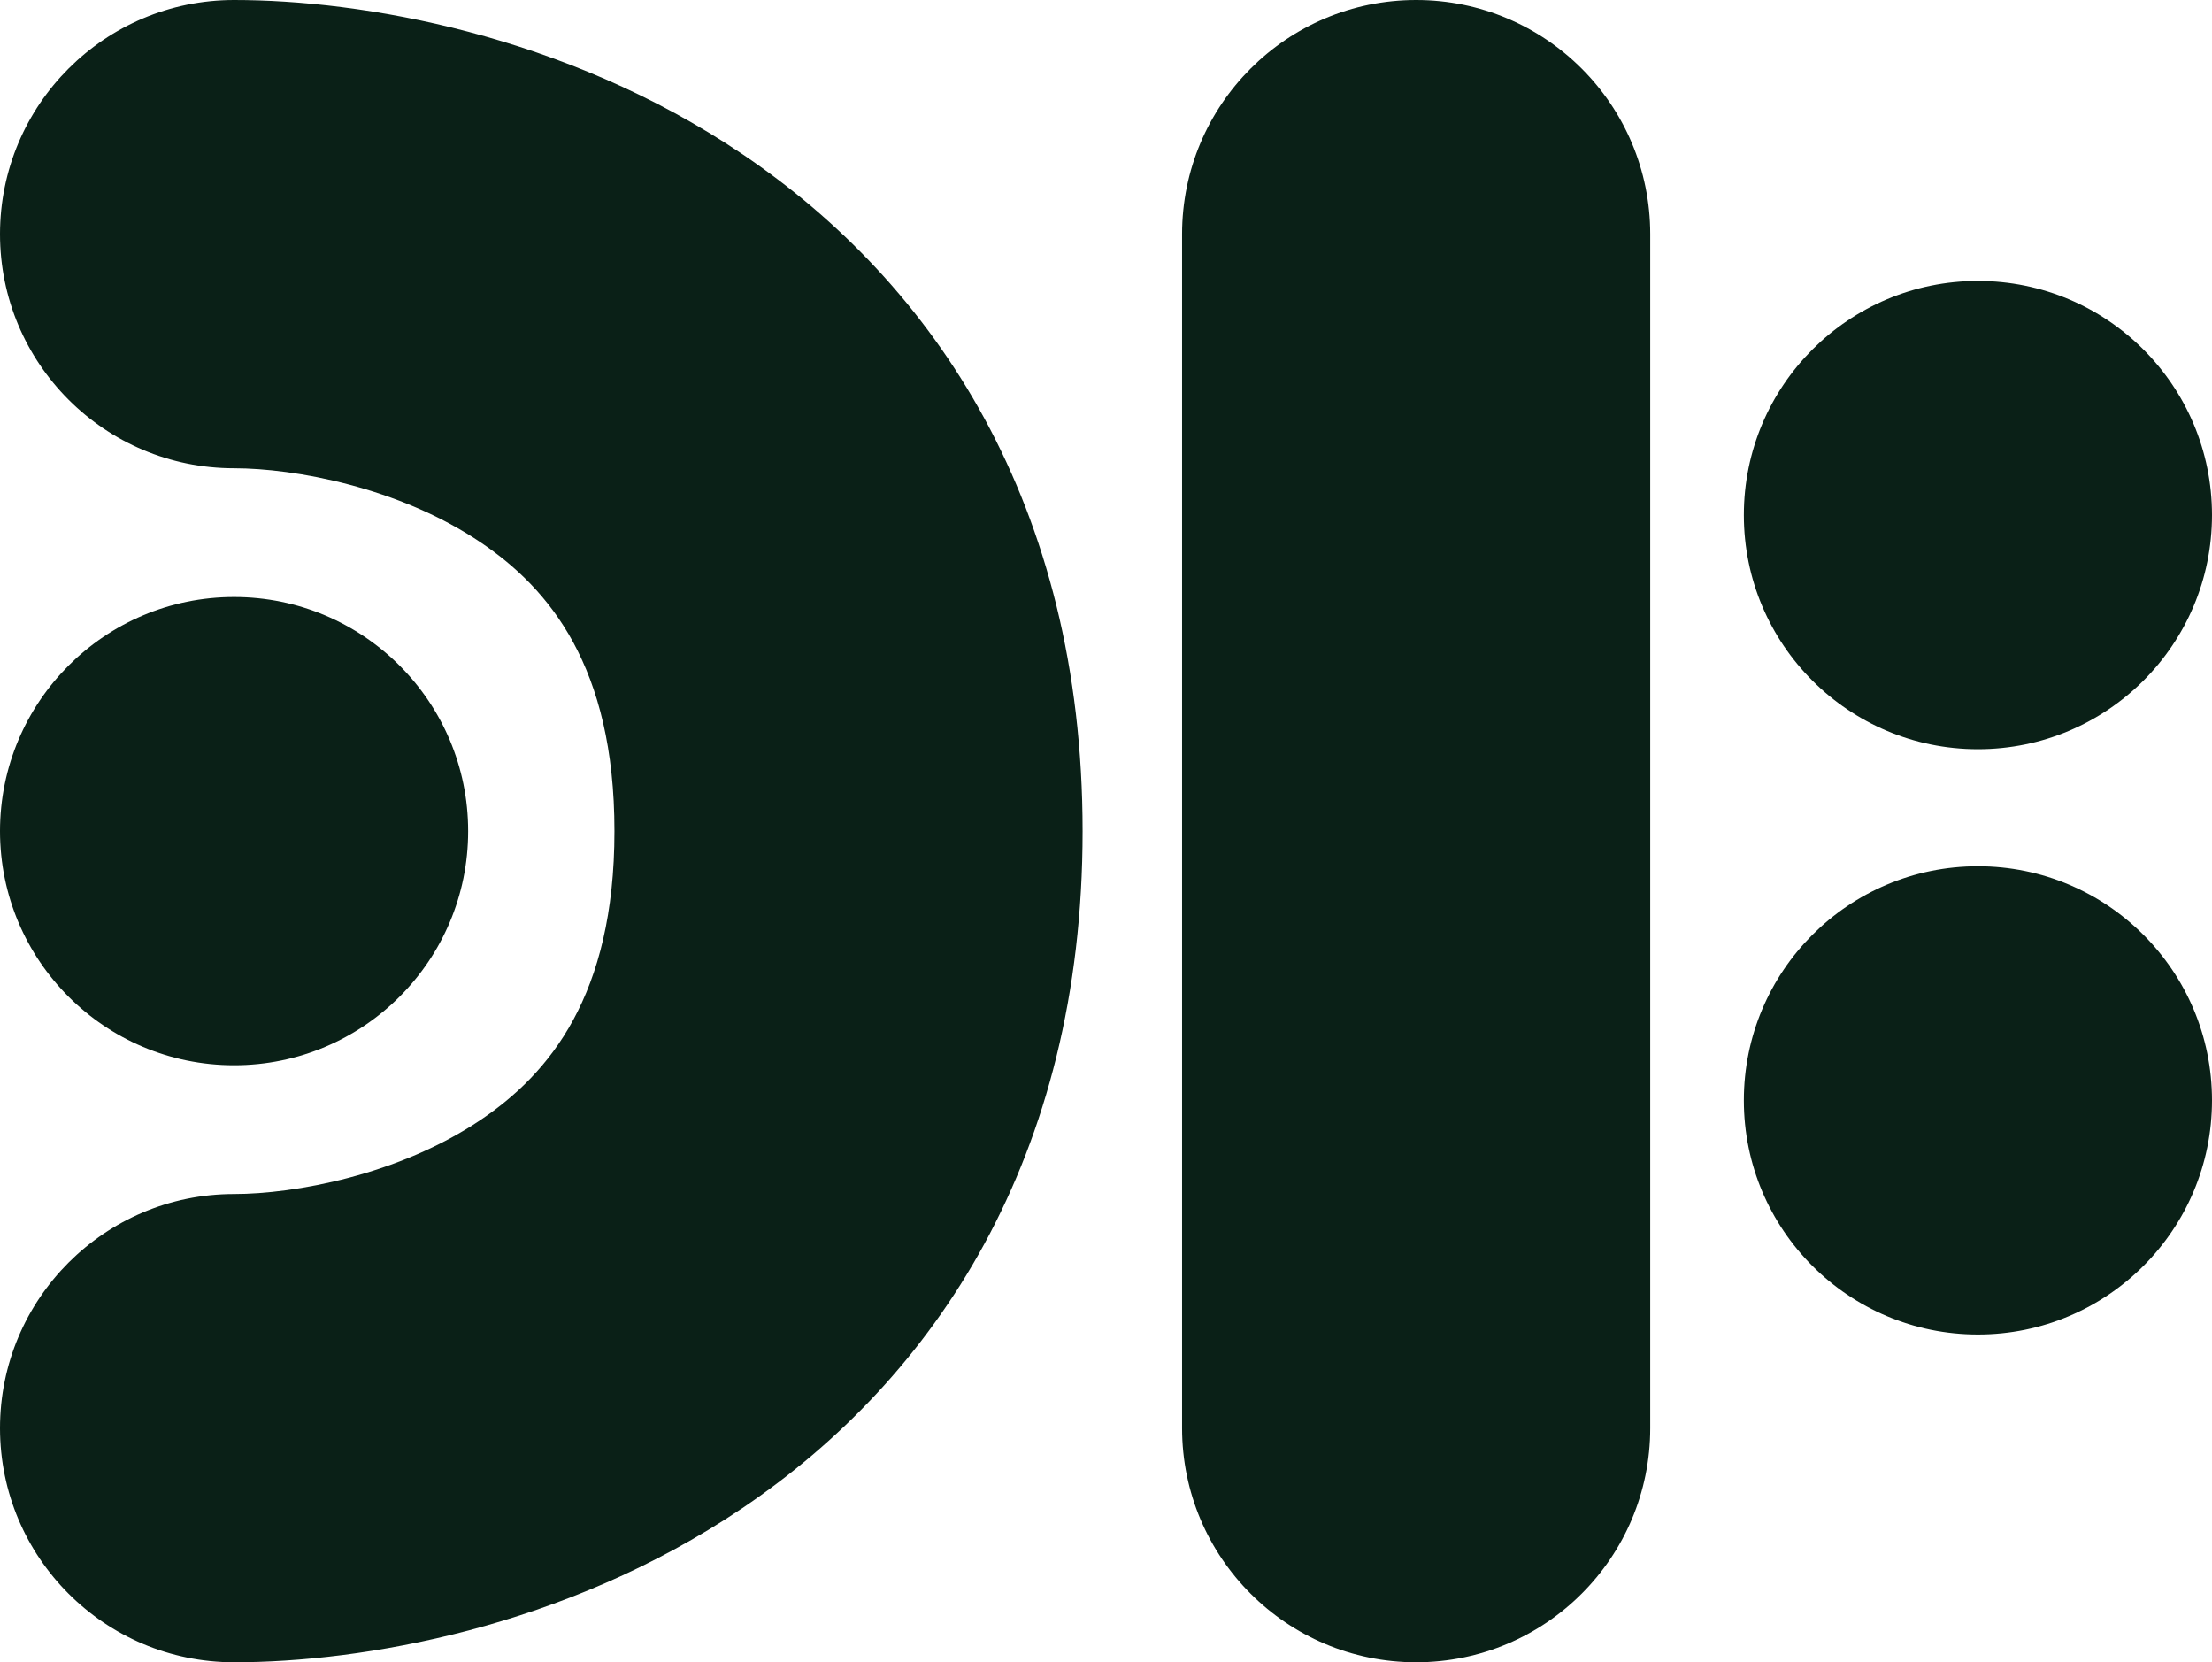
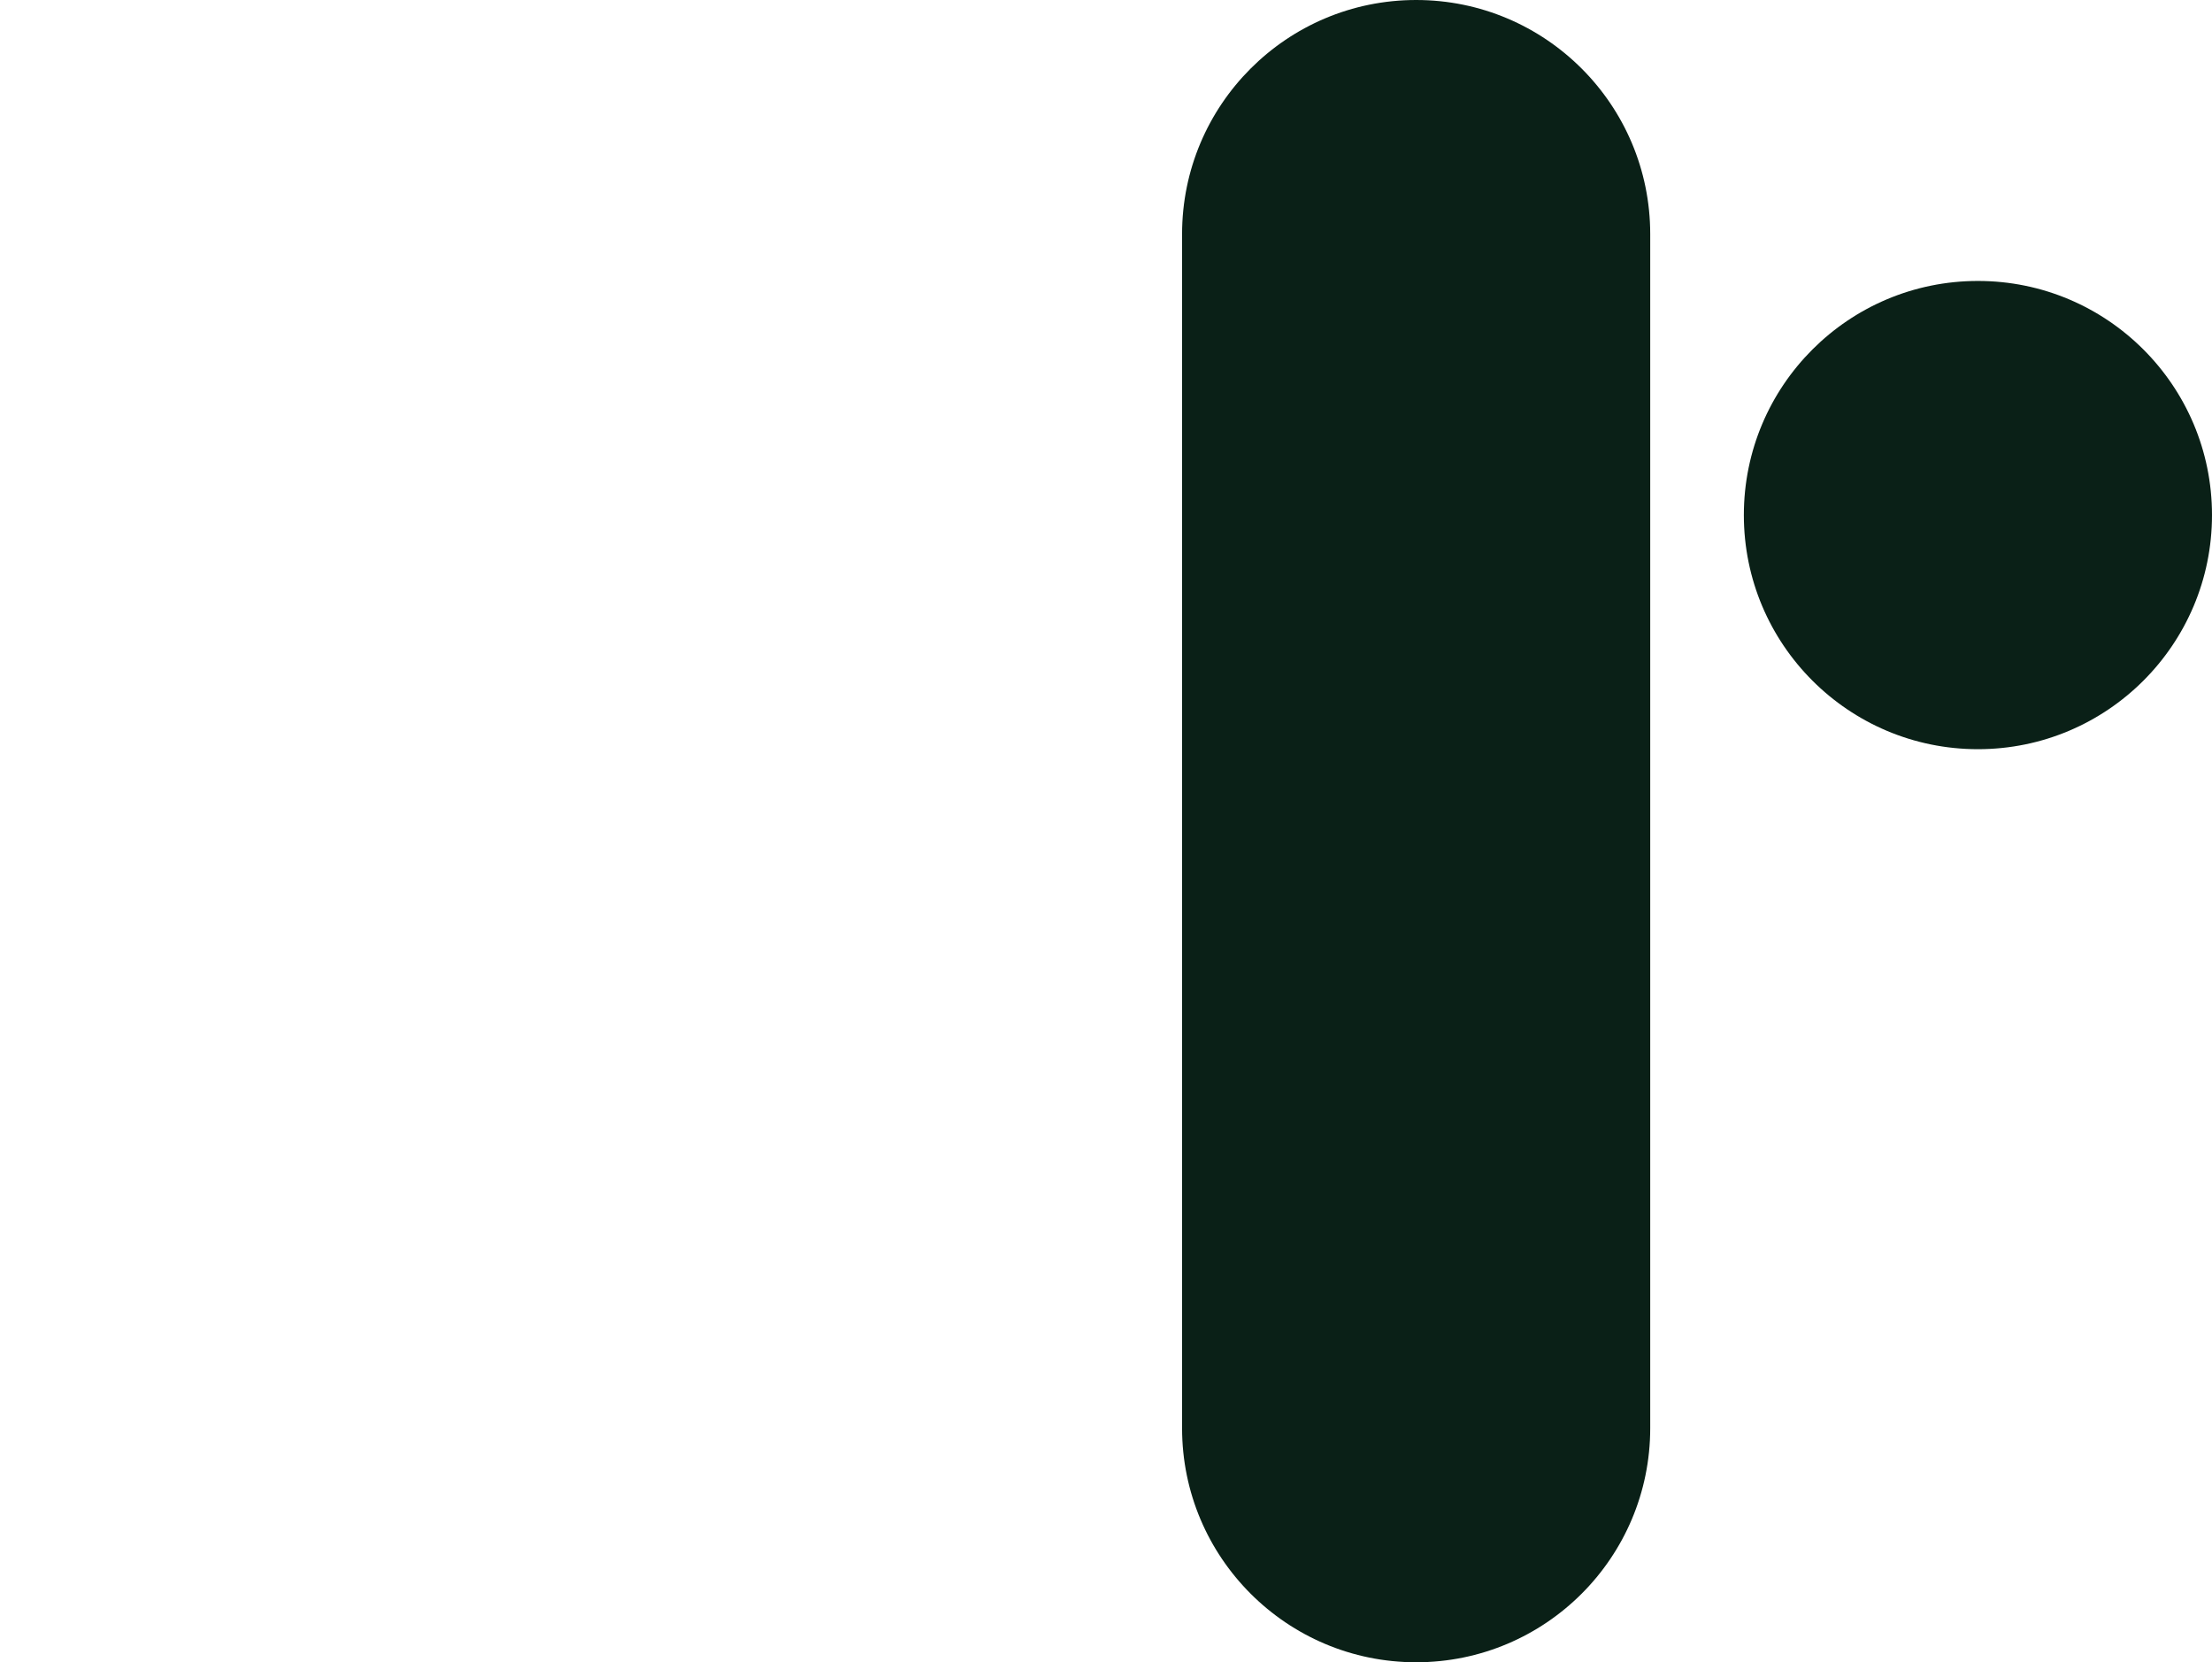
<svg xmlns="http://www.w3.org/2000/svg" width="189" height="142" viewBox="0 0 189 142" fill="none">
  <path fill-rule="evenodd" clip-rule="evenodd" d="M121 0C132.046 0 141 8.954 141 20V122C141 133.046 132.046 142 121 142C109.954 142 101 133.046 101 122V20C101 8.954 109.954 0 121 0Z" fill="#0A2017" />
-   <path fill-rule="evenodd" clip-rule="evenodd" d="M0 20C0 8.954 8.954 0 20 0C30.857 0 48.177 2.884 63.43 13.166C79.832 24.224 92.5 43.068 92.5 71C92.5 98.932 79.832 117.776 63.43 128.833C48.177 139.116 30.857 142 20 142C8.954 142 0 133.046 0 122C0 110.954 8.954 102 20 102C25.143 102 34.073 100.384 41.07 95.666C46.918 91.724 52.5 85.068 52.5 71C52.5 56.932 46.918 50.276 41.07 46.334C34.073 41.616 25.143 40 20 40C8.954 40 0 31.046 0 20Z" fill="#0A2017" />
  <path d="M189 44C189 55.046 180.046 64 169 64C157.954 64 149 55.046 149 44C149 32.954 157.954 24 169 24C180.046 24 189 32.954 189 44Z" fill="#0A2017" />
-   <path d="M189 94C189 105.046 180.046 114 169 114C157.954 114 149 105.046 149 94C149 82.954 157.954 74 169 74C180.046 74 189 82.954 189 94Z" fill="#0A2017" />
-   <path d="M40 71C40 82.046 31.046 91 20 91C8.954 91 0 82.046 0 71C0 59.954 8.954 51 20 51C31.046 51 40 59.954 40 71Z" fill="#0A2017" />
</svg>